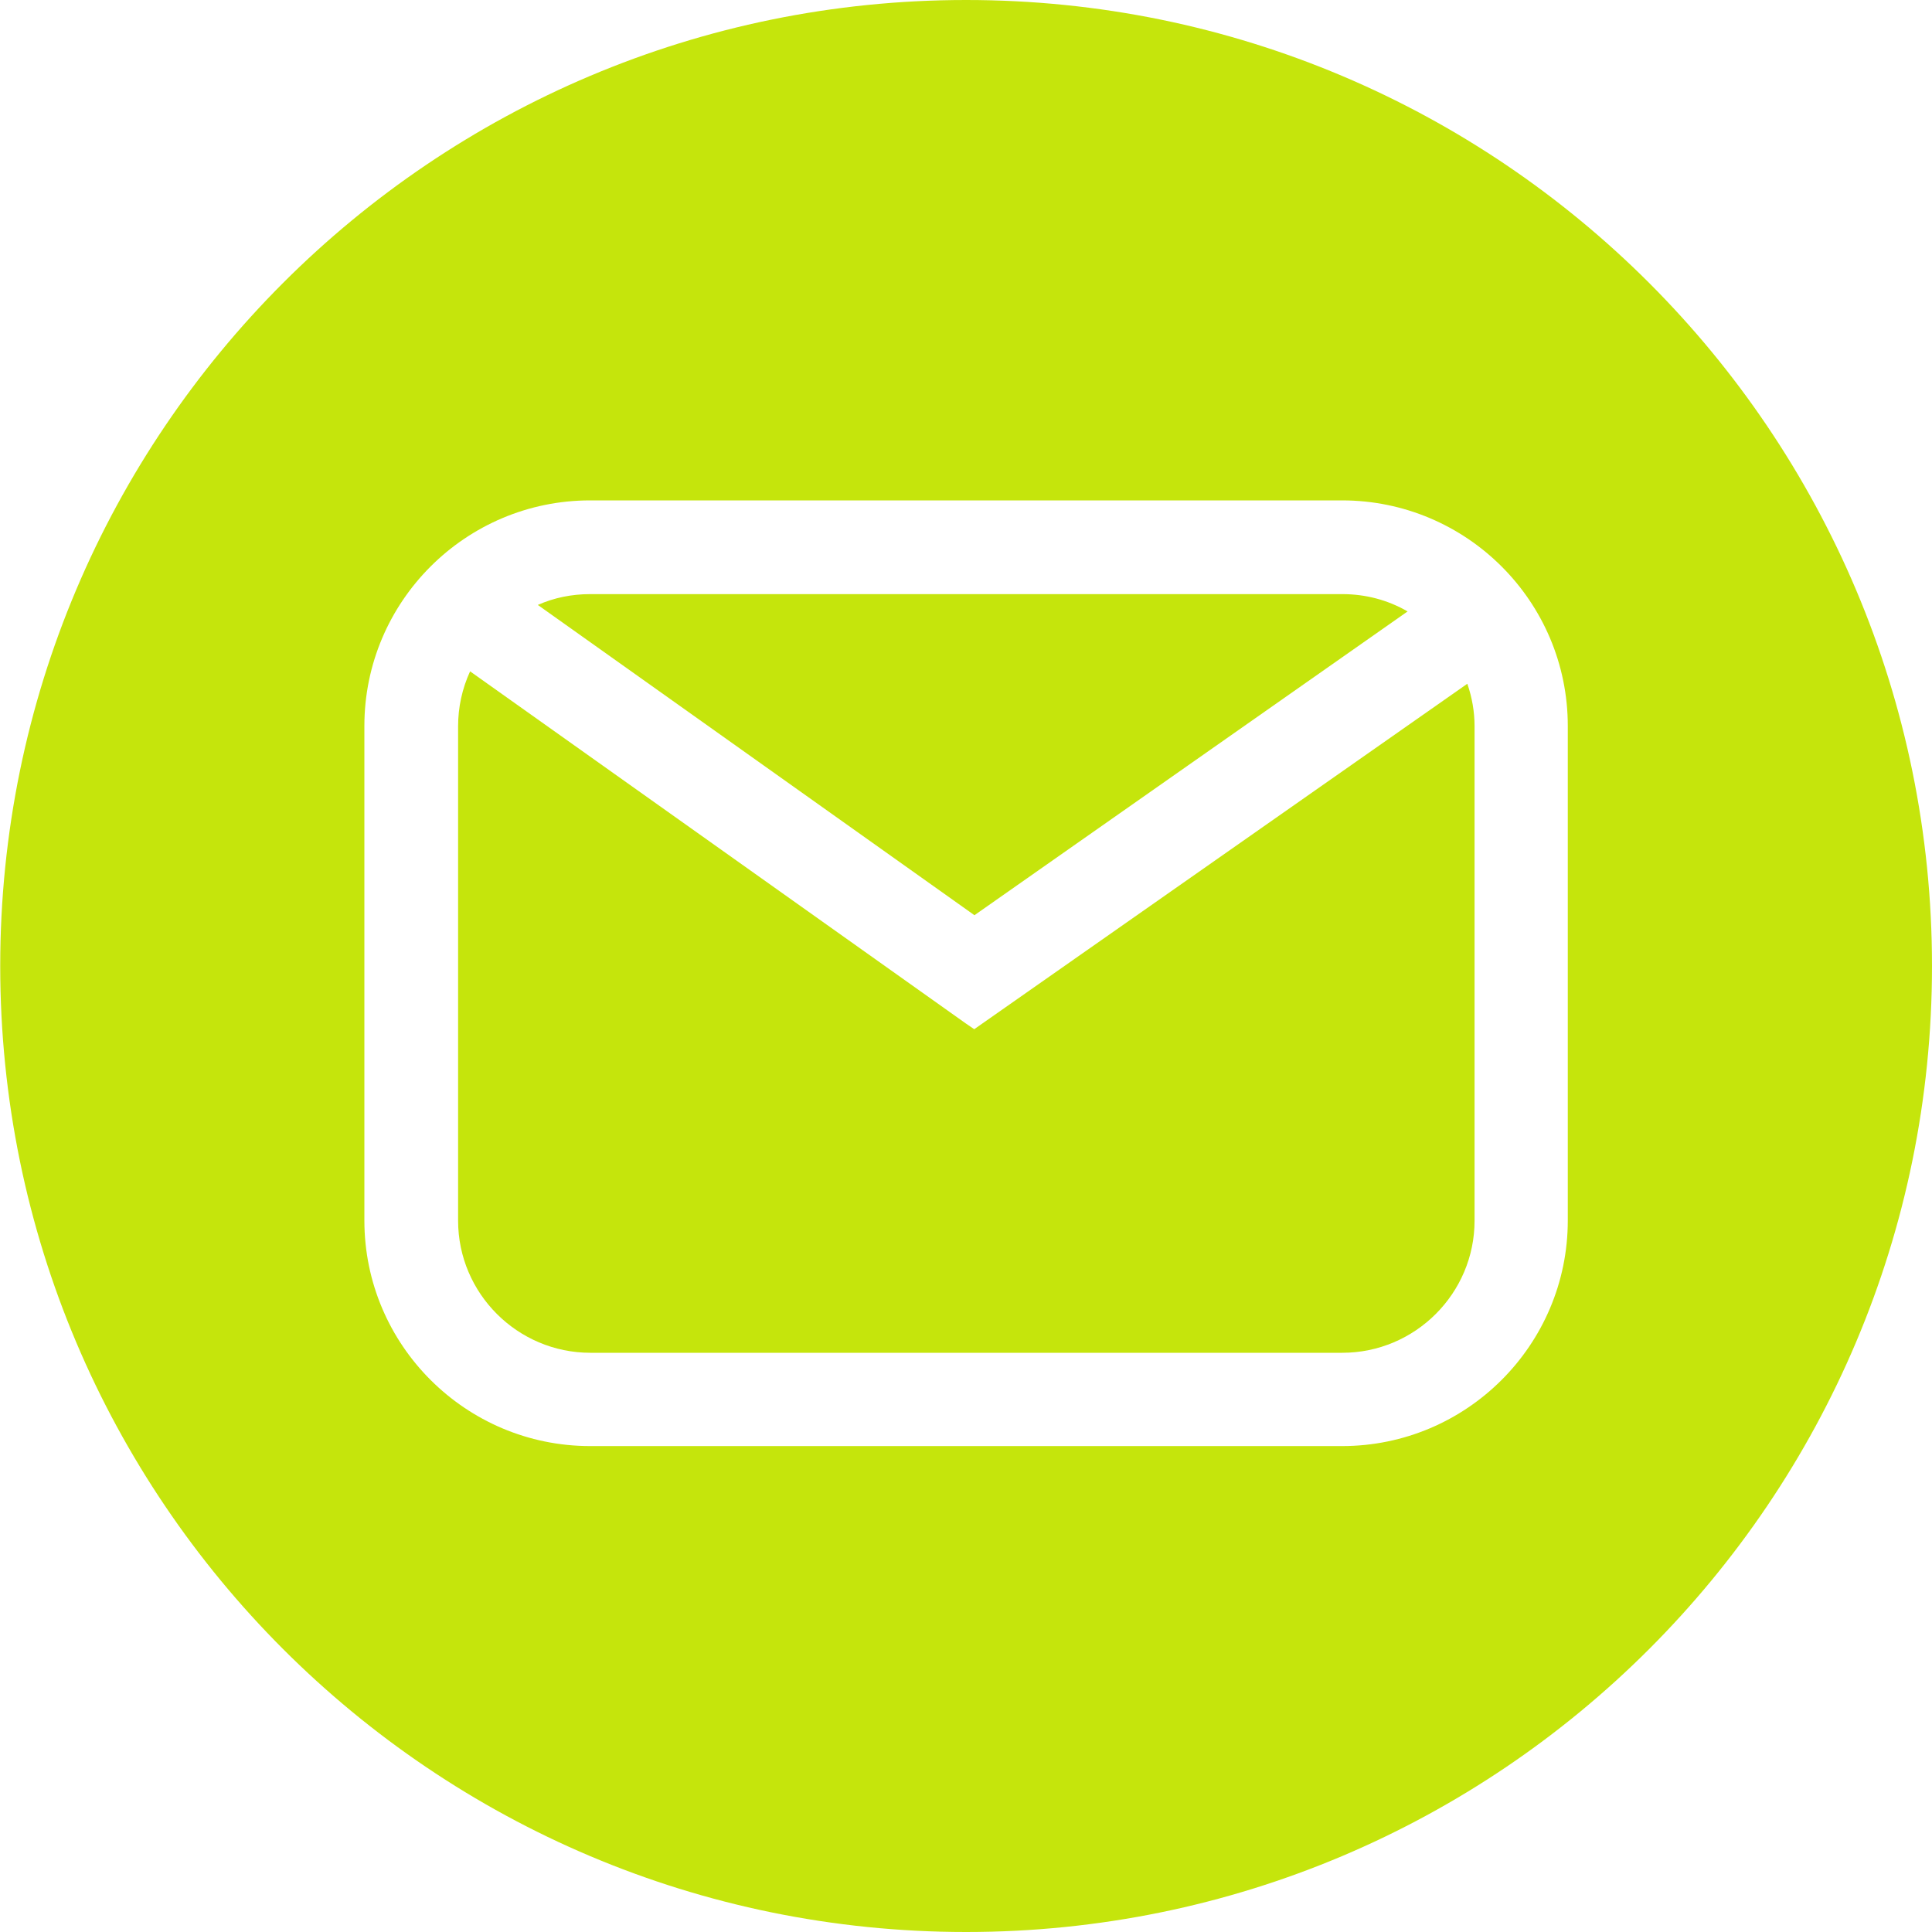
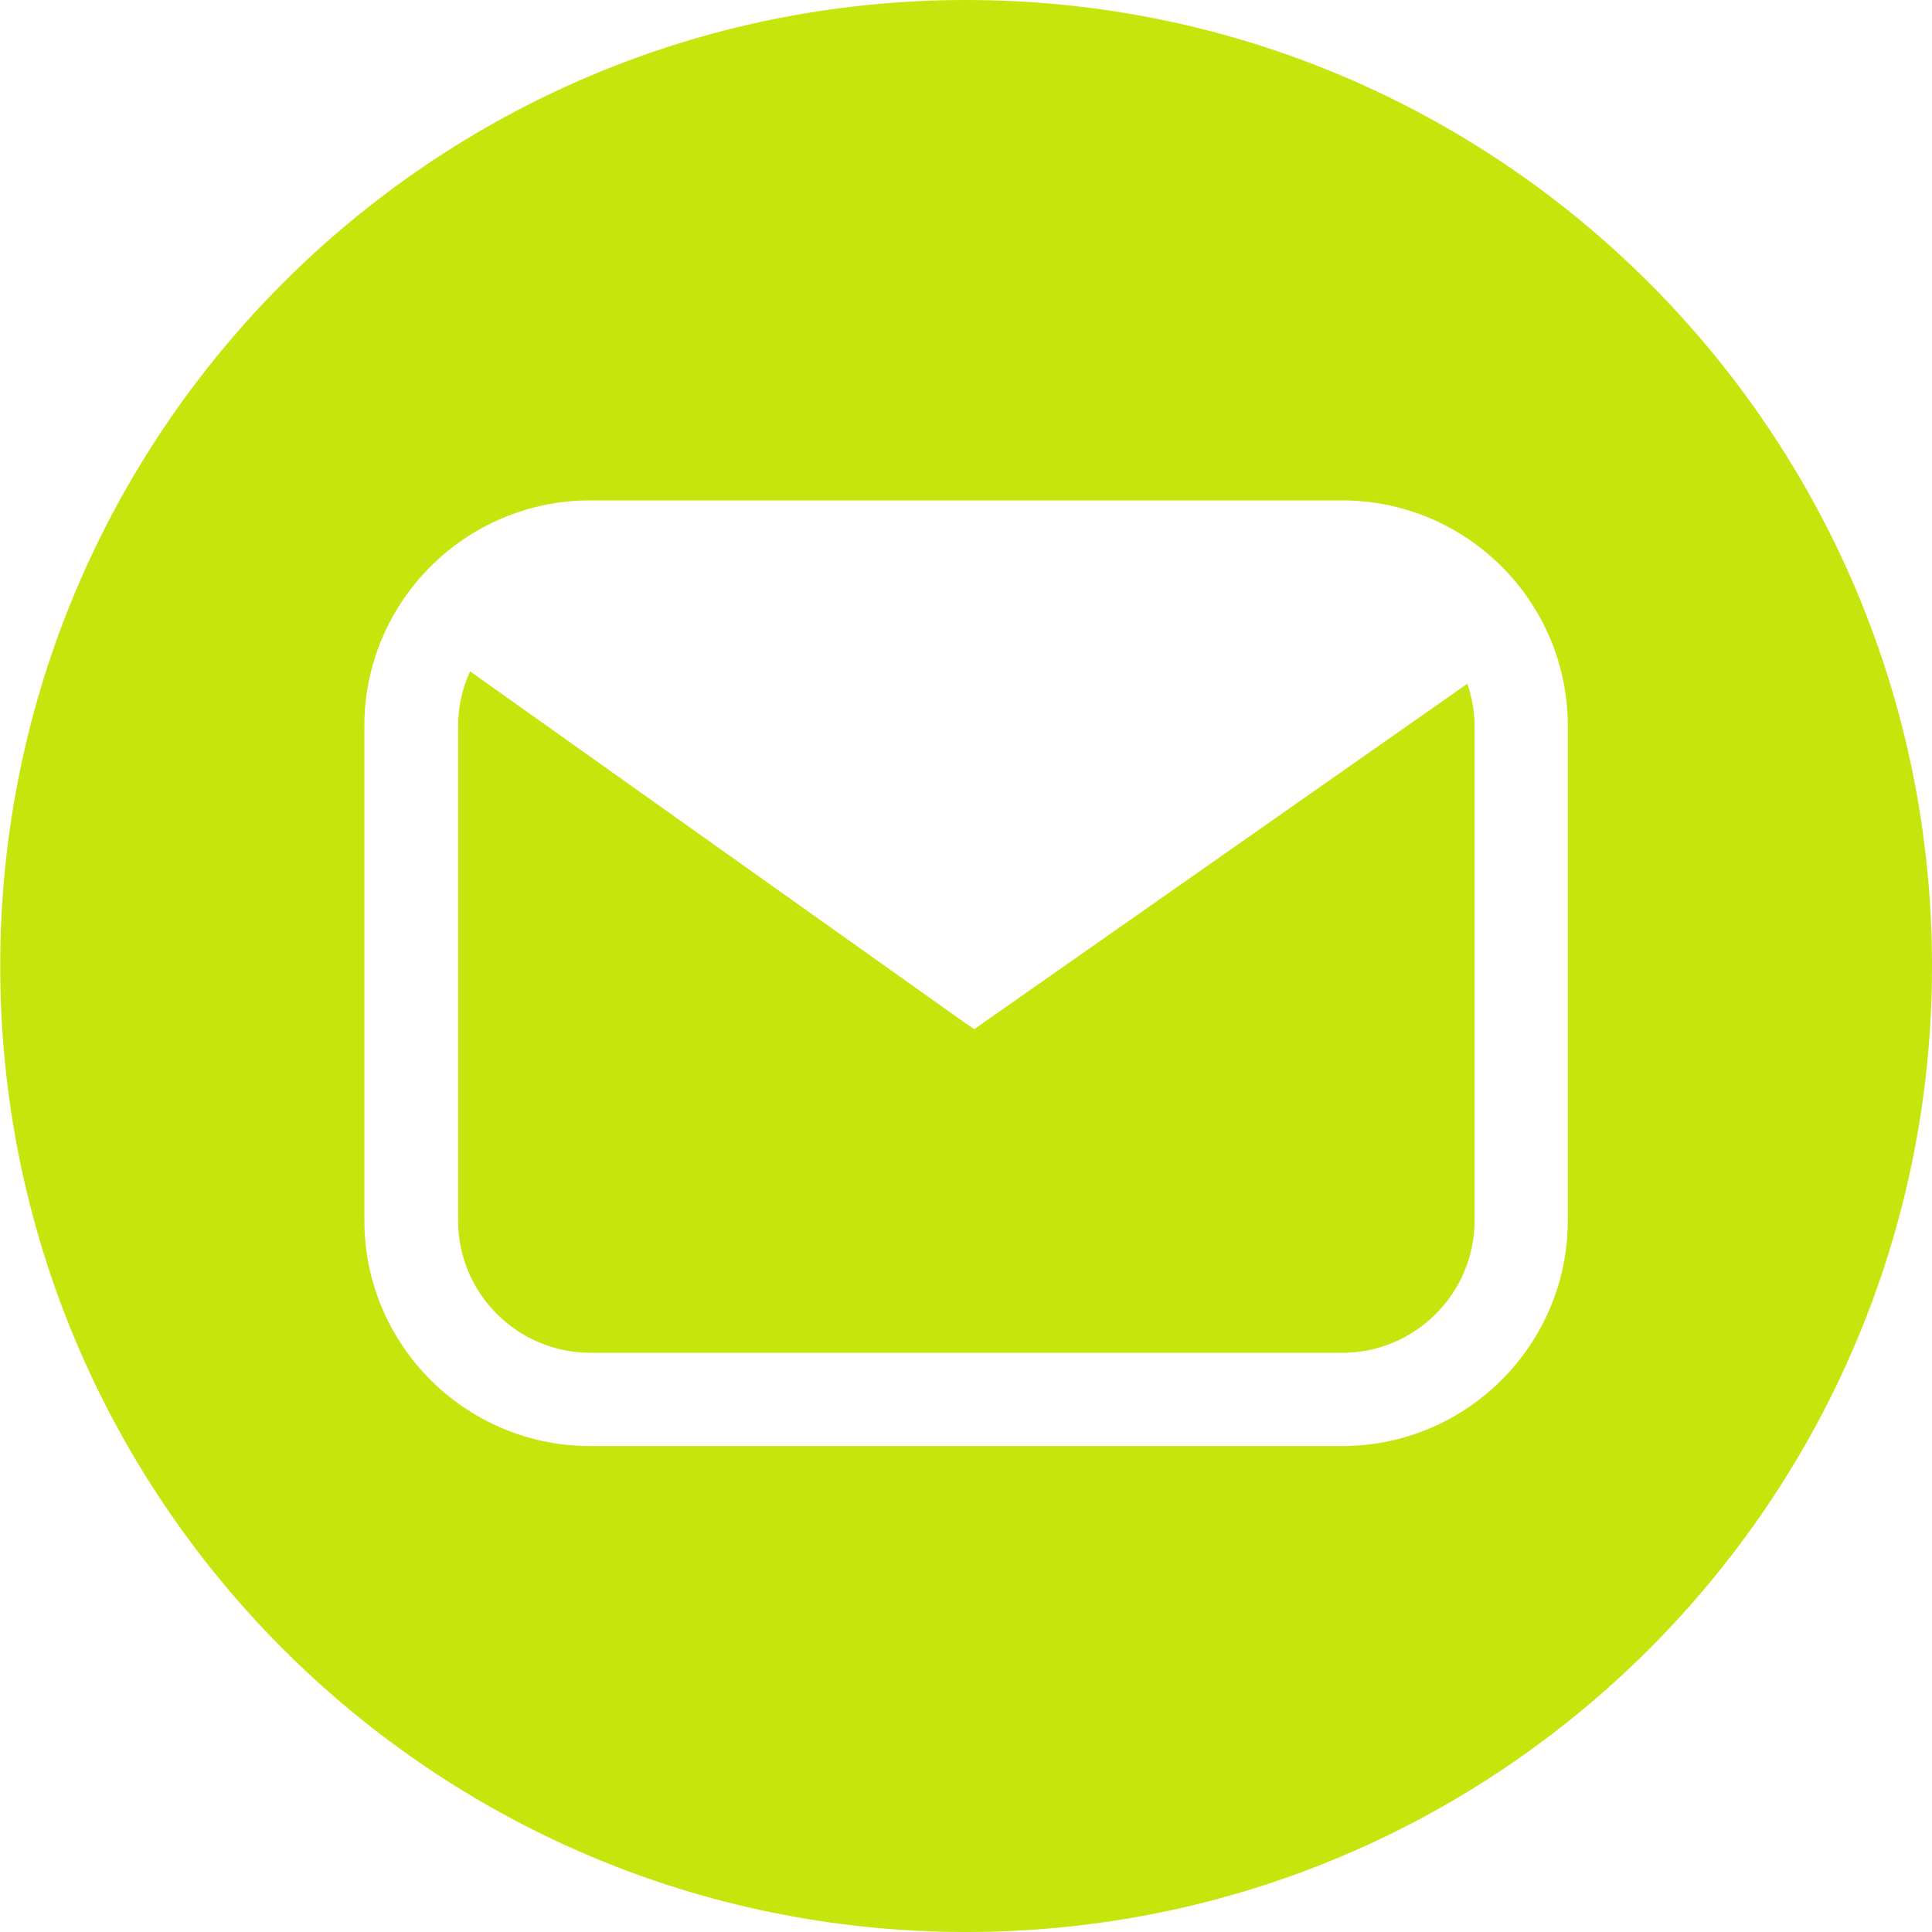
<svg xmlns="http://www.w3.org/2000/svg" width="35" height="35" viewBox="0 0 35 35" fill="none">
  <path d="M17.649 18.645L17.494 18.539L8.516 12.162C8.372 12.477 8.299 12.812 8.299 13.156V22.114C8.299 23.431 9.375 24.507 10.696 24.507H24.316C25.637 24.507 26.713 23.431 26.713 22.114V13.156C26.713 12.894 26.668 12.636 26.582 12.387L17.649 18.645Z" fill="#C5E50C" />
-   <path d="M25.502 11.078C25.142 10.869 24.738 10.763 24.316 10.763H10.692C10.36 10.763 10.037 10.828 9.743 10.959L17.653 16.58L25.498 11.078H25.502Z" fill="#C5E50C" />
  <path d="M17.502 0C7.837 0 0.004 7.834 0.004 17.5C0.004 27.166 7.837 35 17.502 35C27.167 35 35 27.166 35 17.5C35 7.834 27.167 0 17.502 0ZM28.402 22.11C28.402 24.364 26.57 26.197 24.312 26.197H10.692C8.438 26.197 6.601 24.368 6.601 22.11V13.152C6.601 10.898 8.434 9.065 10.692 9.065H24.312C26.566 9.065 28.402 10.893 28.402 13.152V22.11Z" fill="#C5E50C" />
</svg>